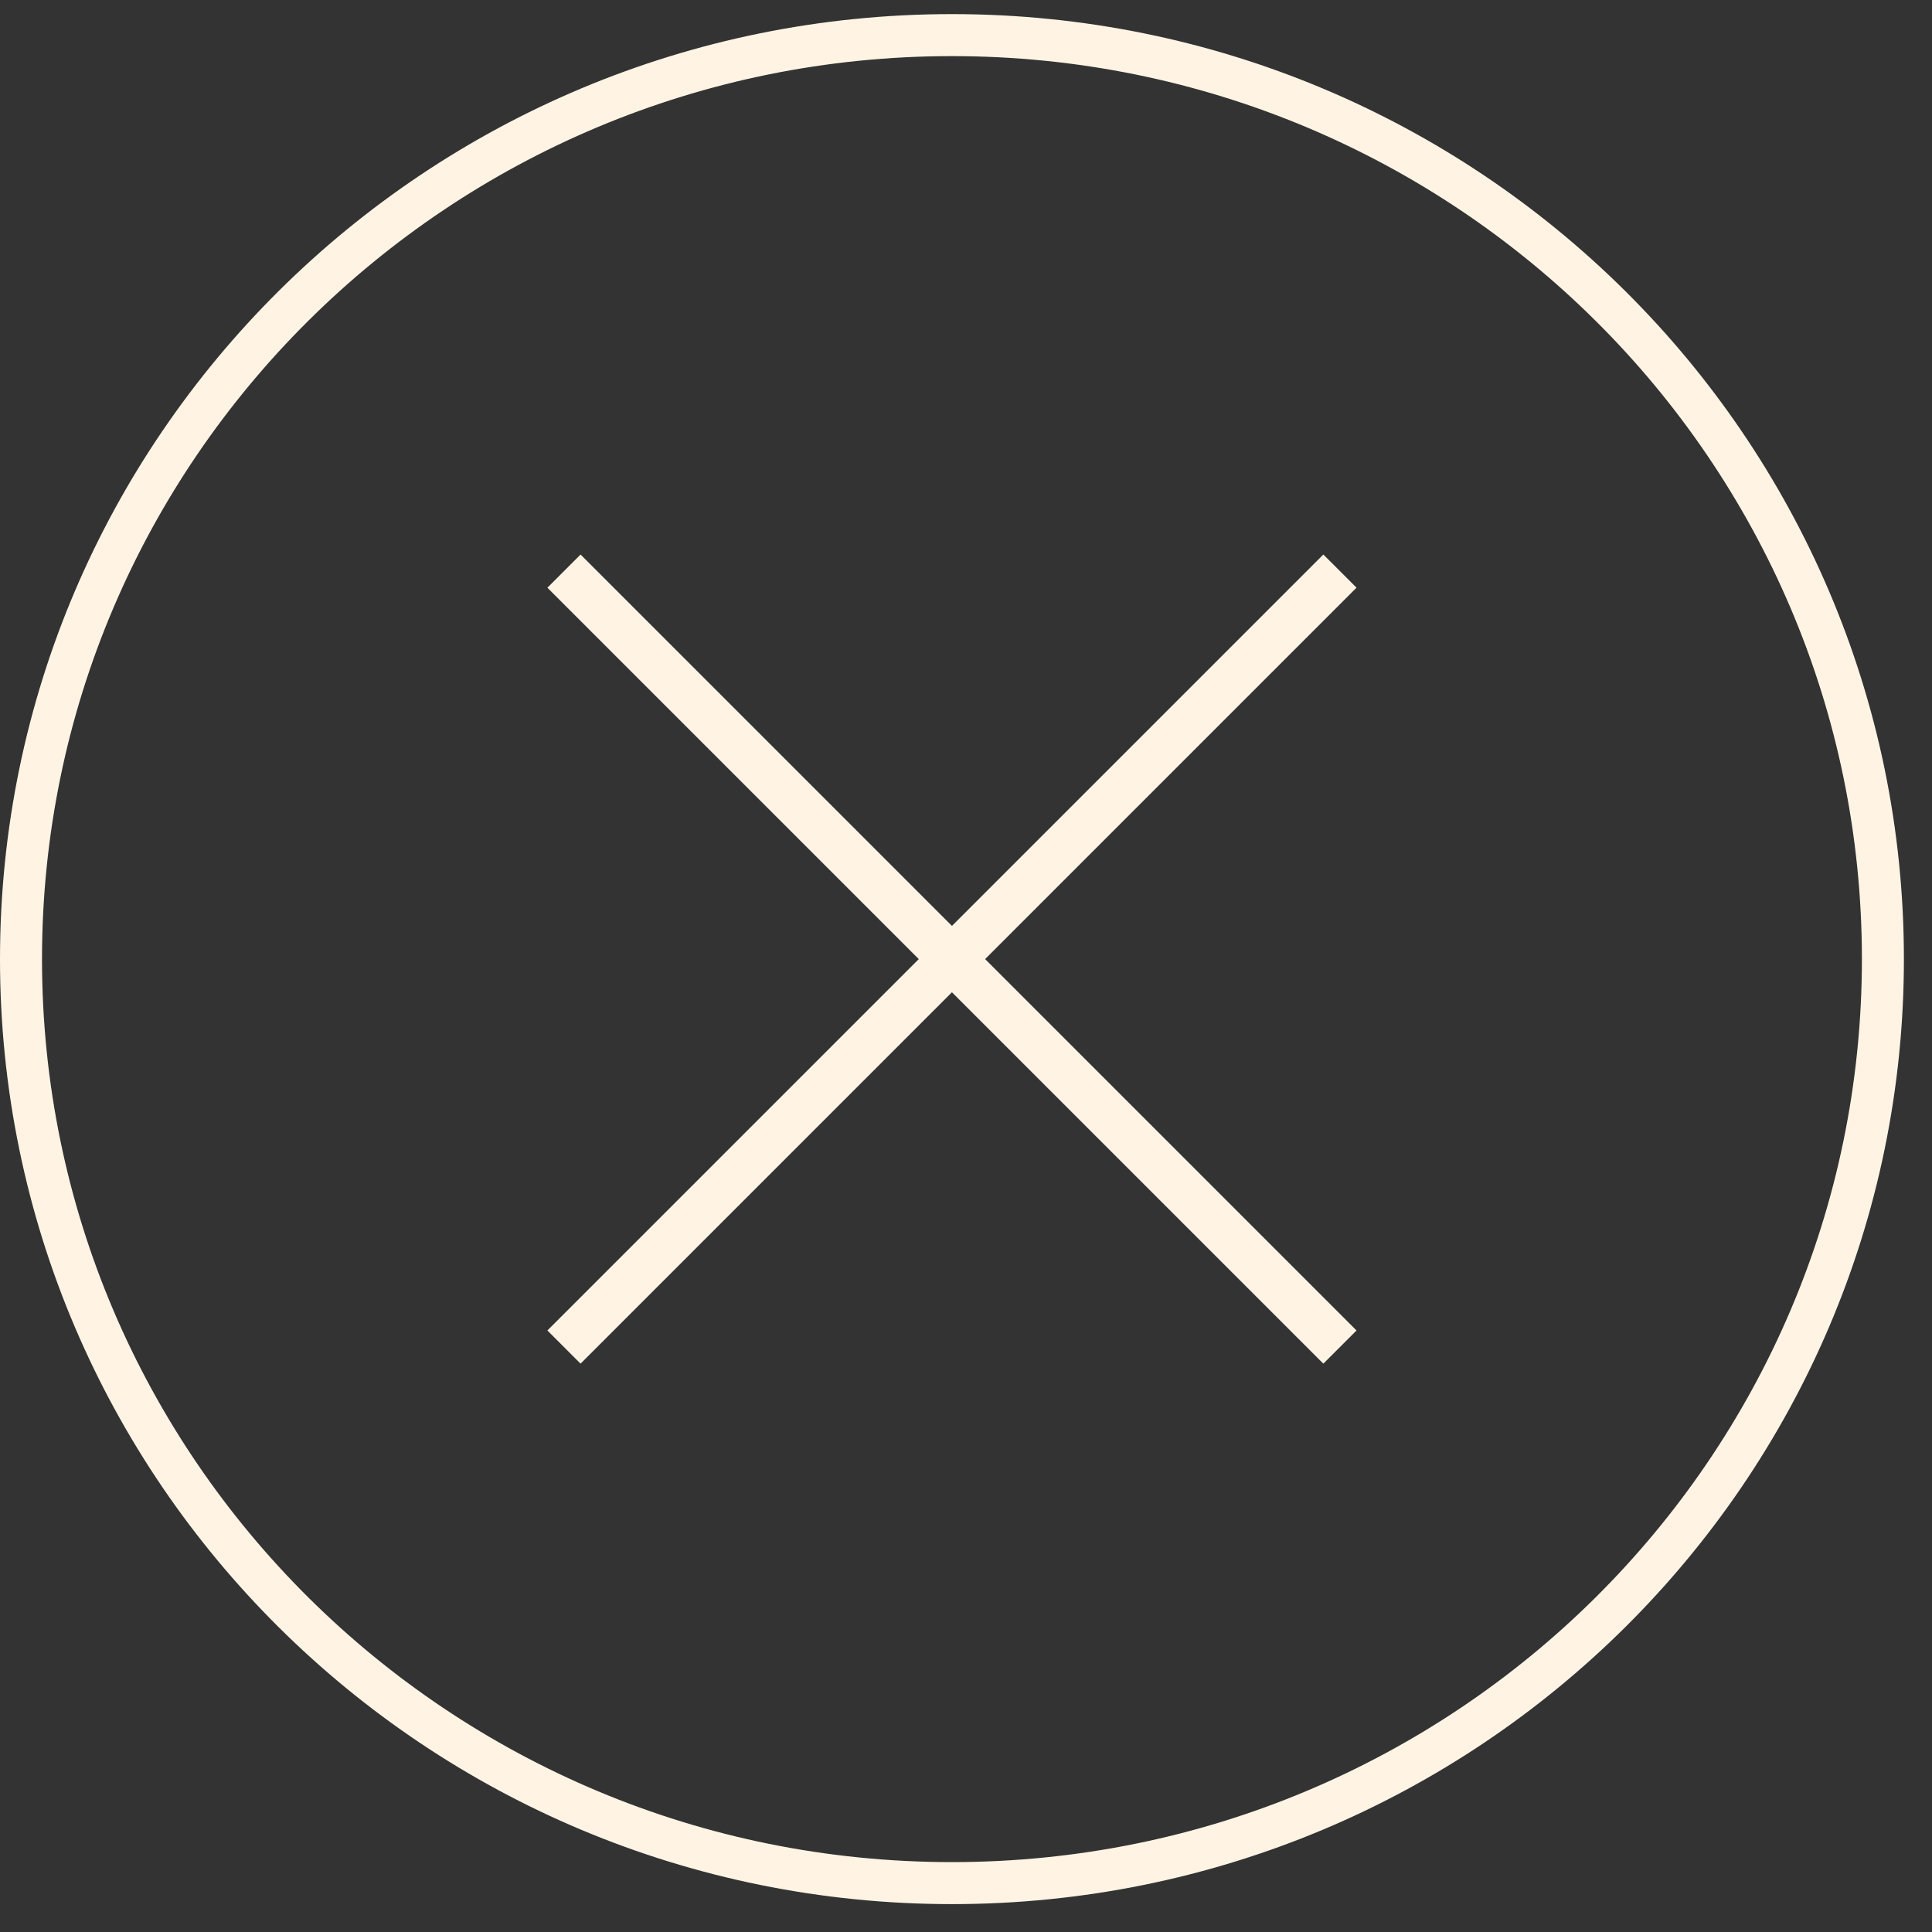
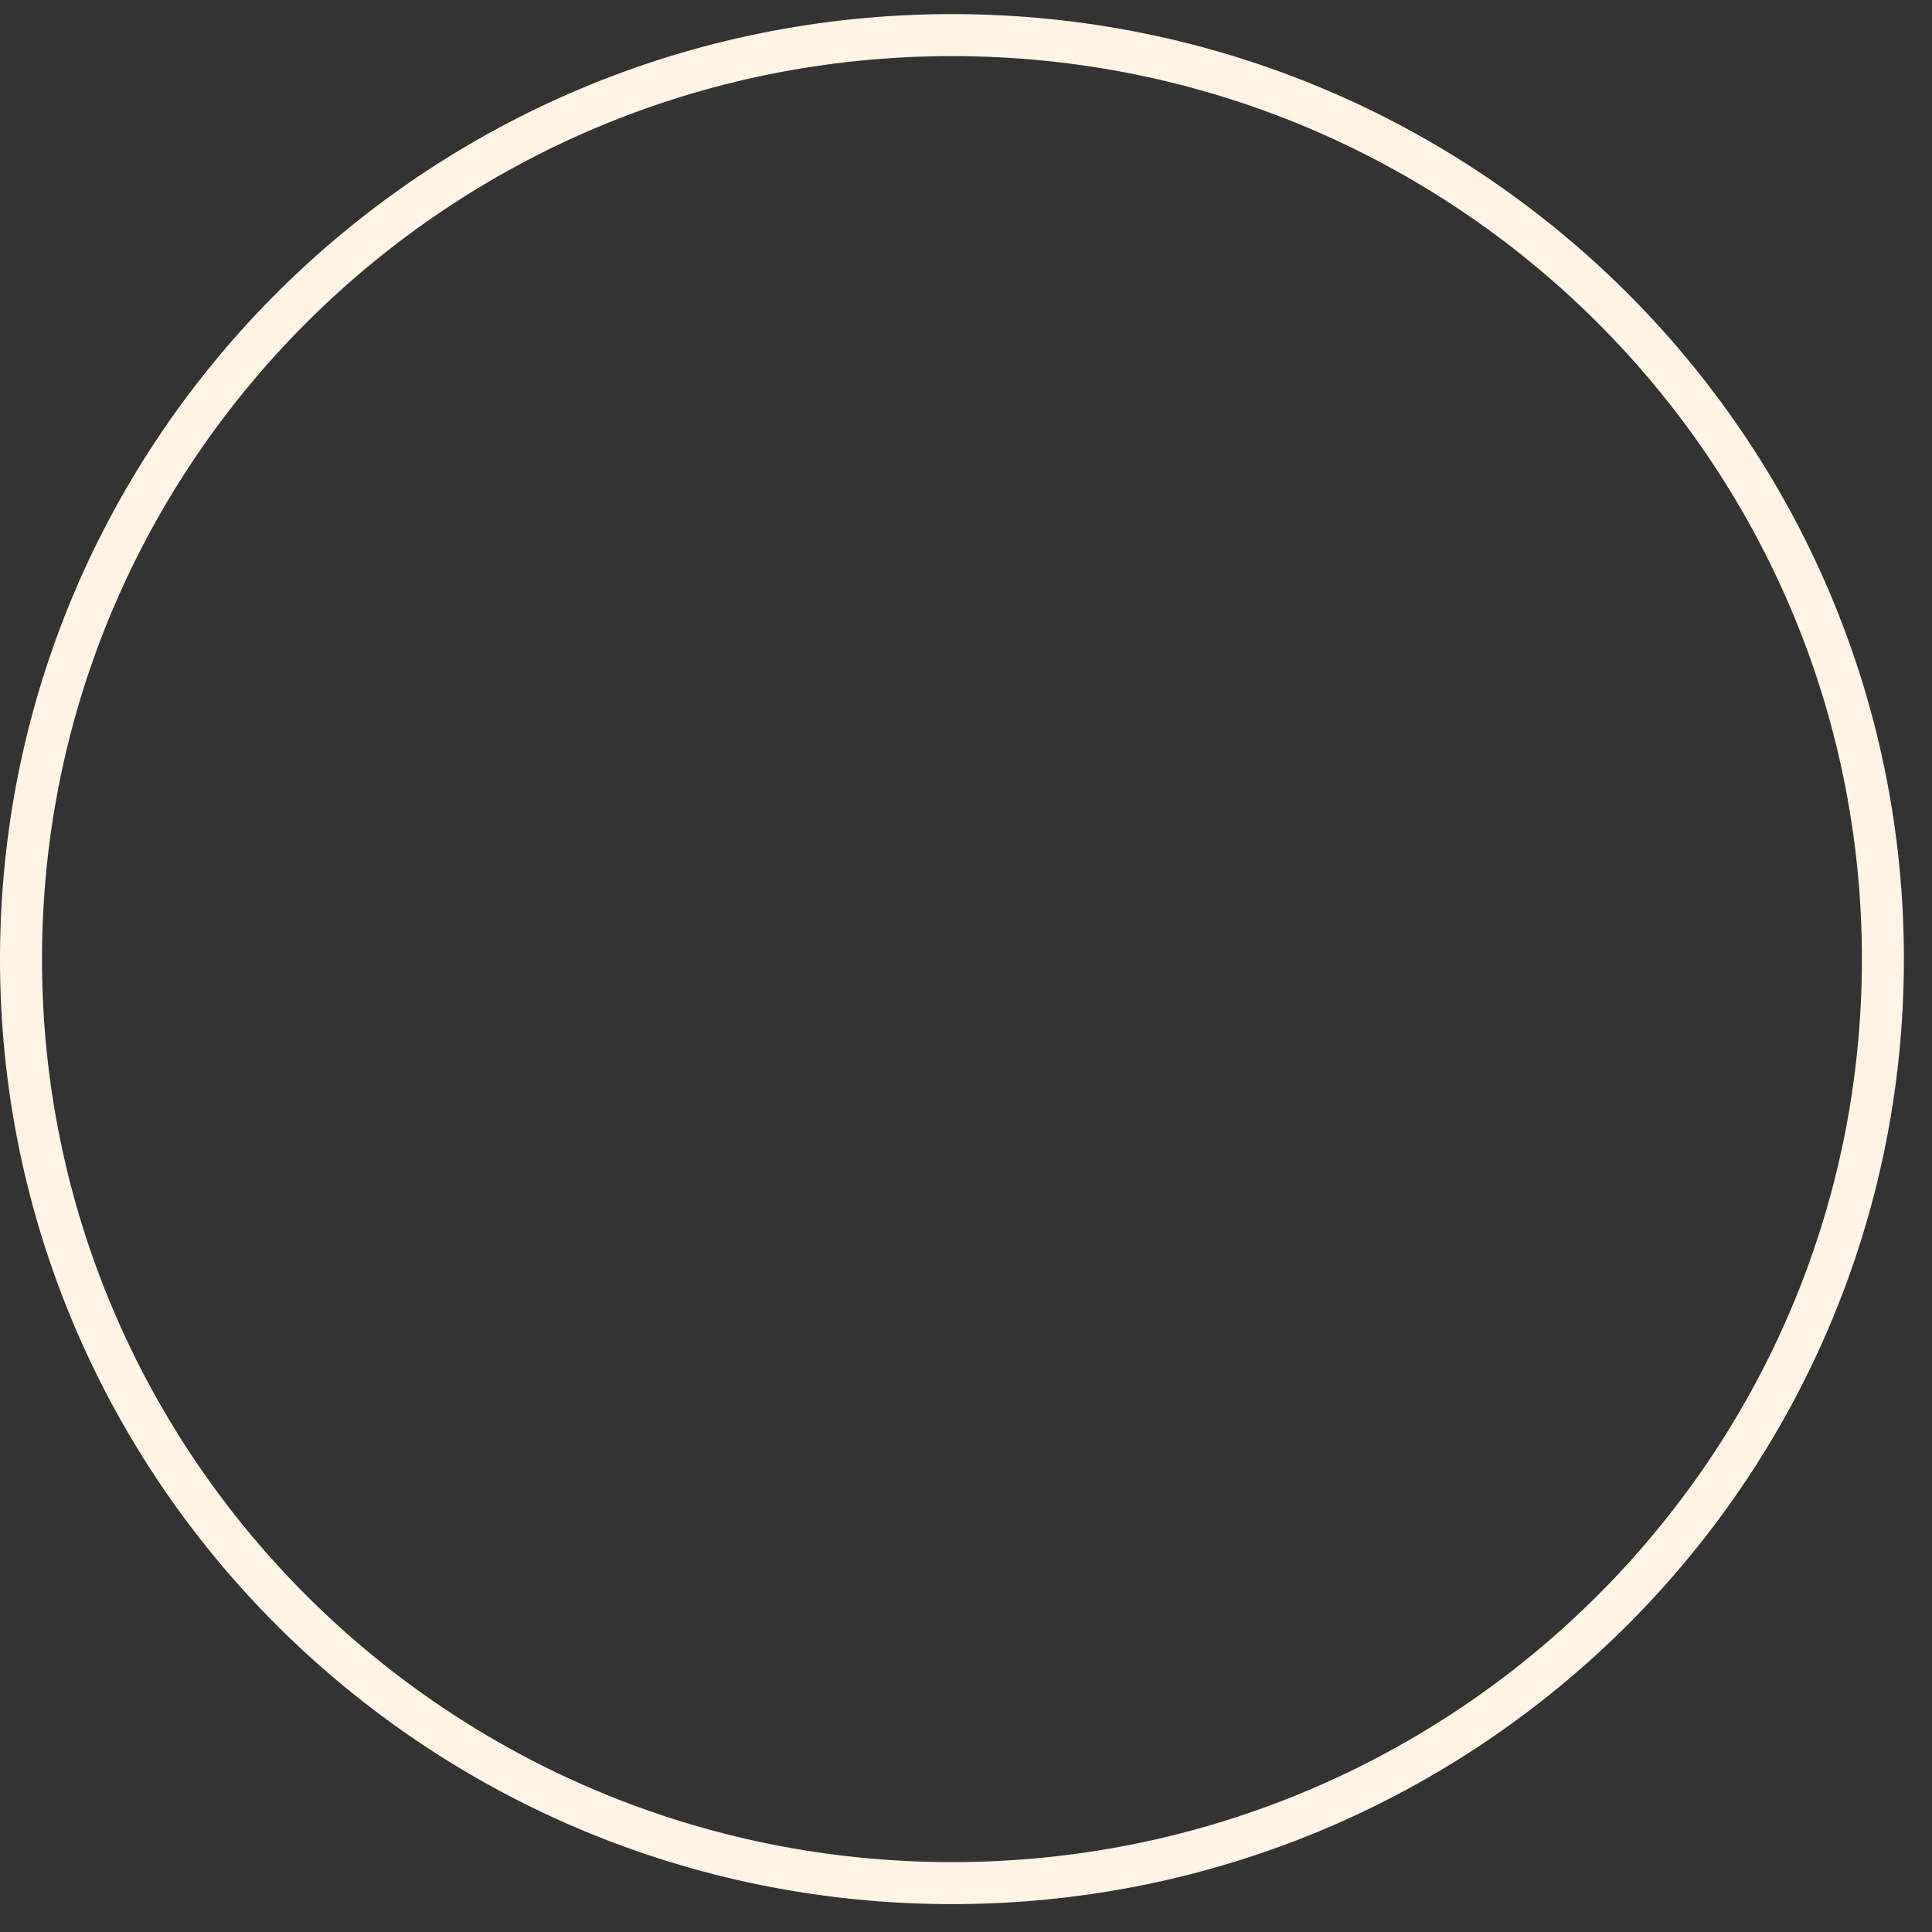
<svg xmlns="http://www.w3.org/2000/svg" width="46" height="46" viewBox="0 0 46 46" fill="none">
  <rect x="0" y="0" width="46" height="46" fill="#333333" stroke="none" />
  <path d="M44.831 22.836C44.831 34.983 34.911 44.836 22.666 44.836C10.42 44.836 0.5 34.983 0.5 22.836C0.5 10.689 10.42 0.836 22.666 0.836C34.911 0.836 44.831 10.689 44.831 22.836Z" stroke="#FFF4E4" />
-   <rect x="13.033" y="31.678" width="26.128" height="1.117" transform="rotate(-45 13.033 31.678)" fill="#FFF4E4" />
-   <rect x="13.823" y="13.203" width="26.128" height="1.117" transform="rotate(45 13.823 13.203)" fill="#FFF4E4" />
</svg>